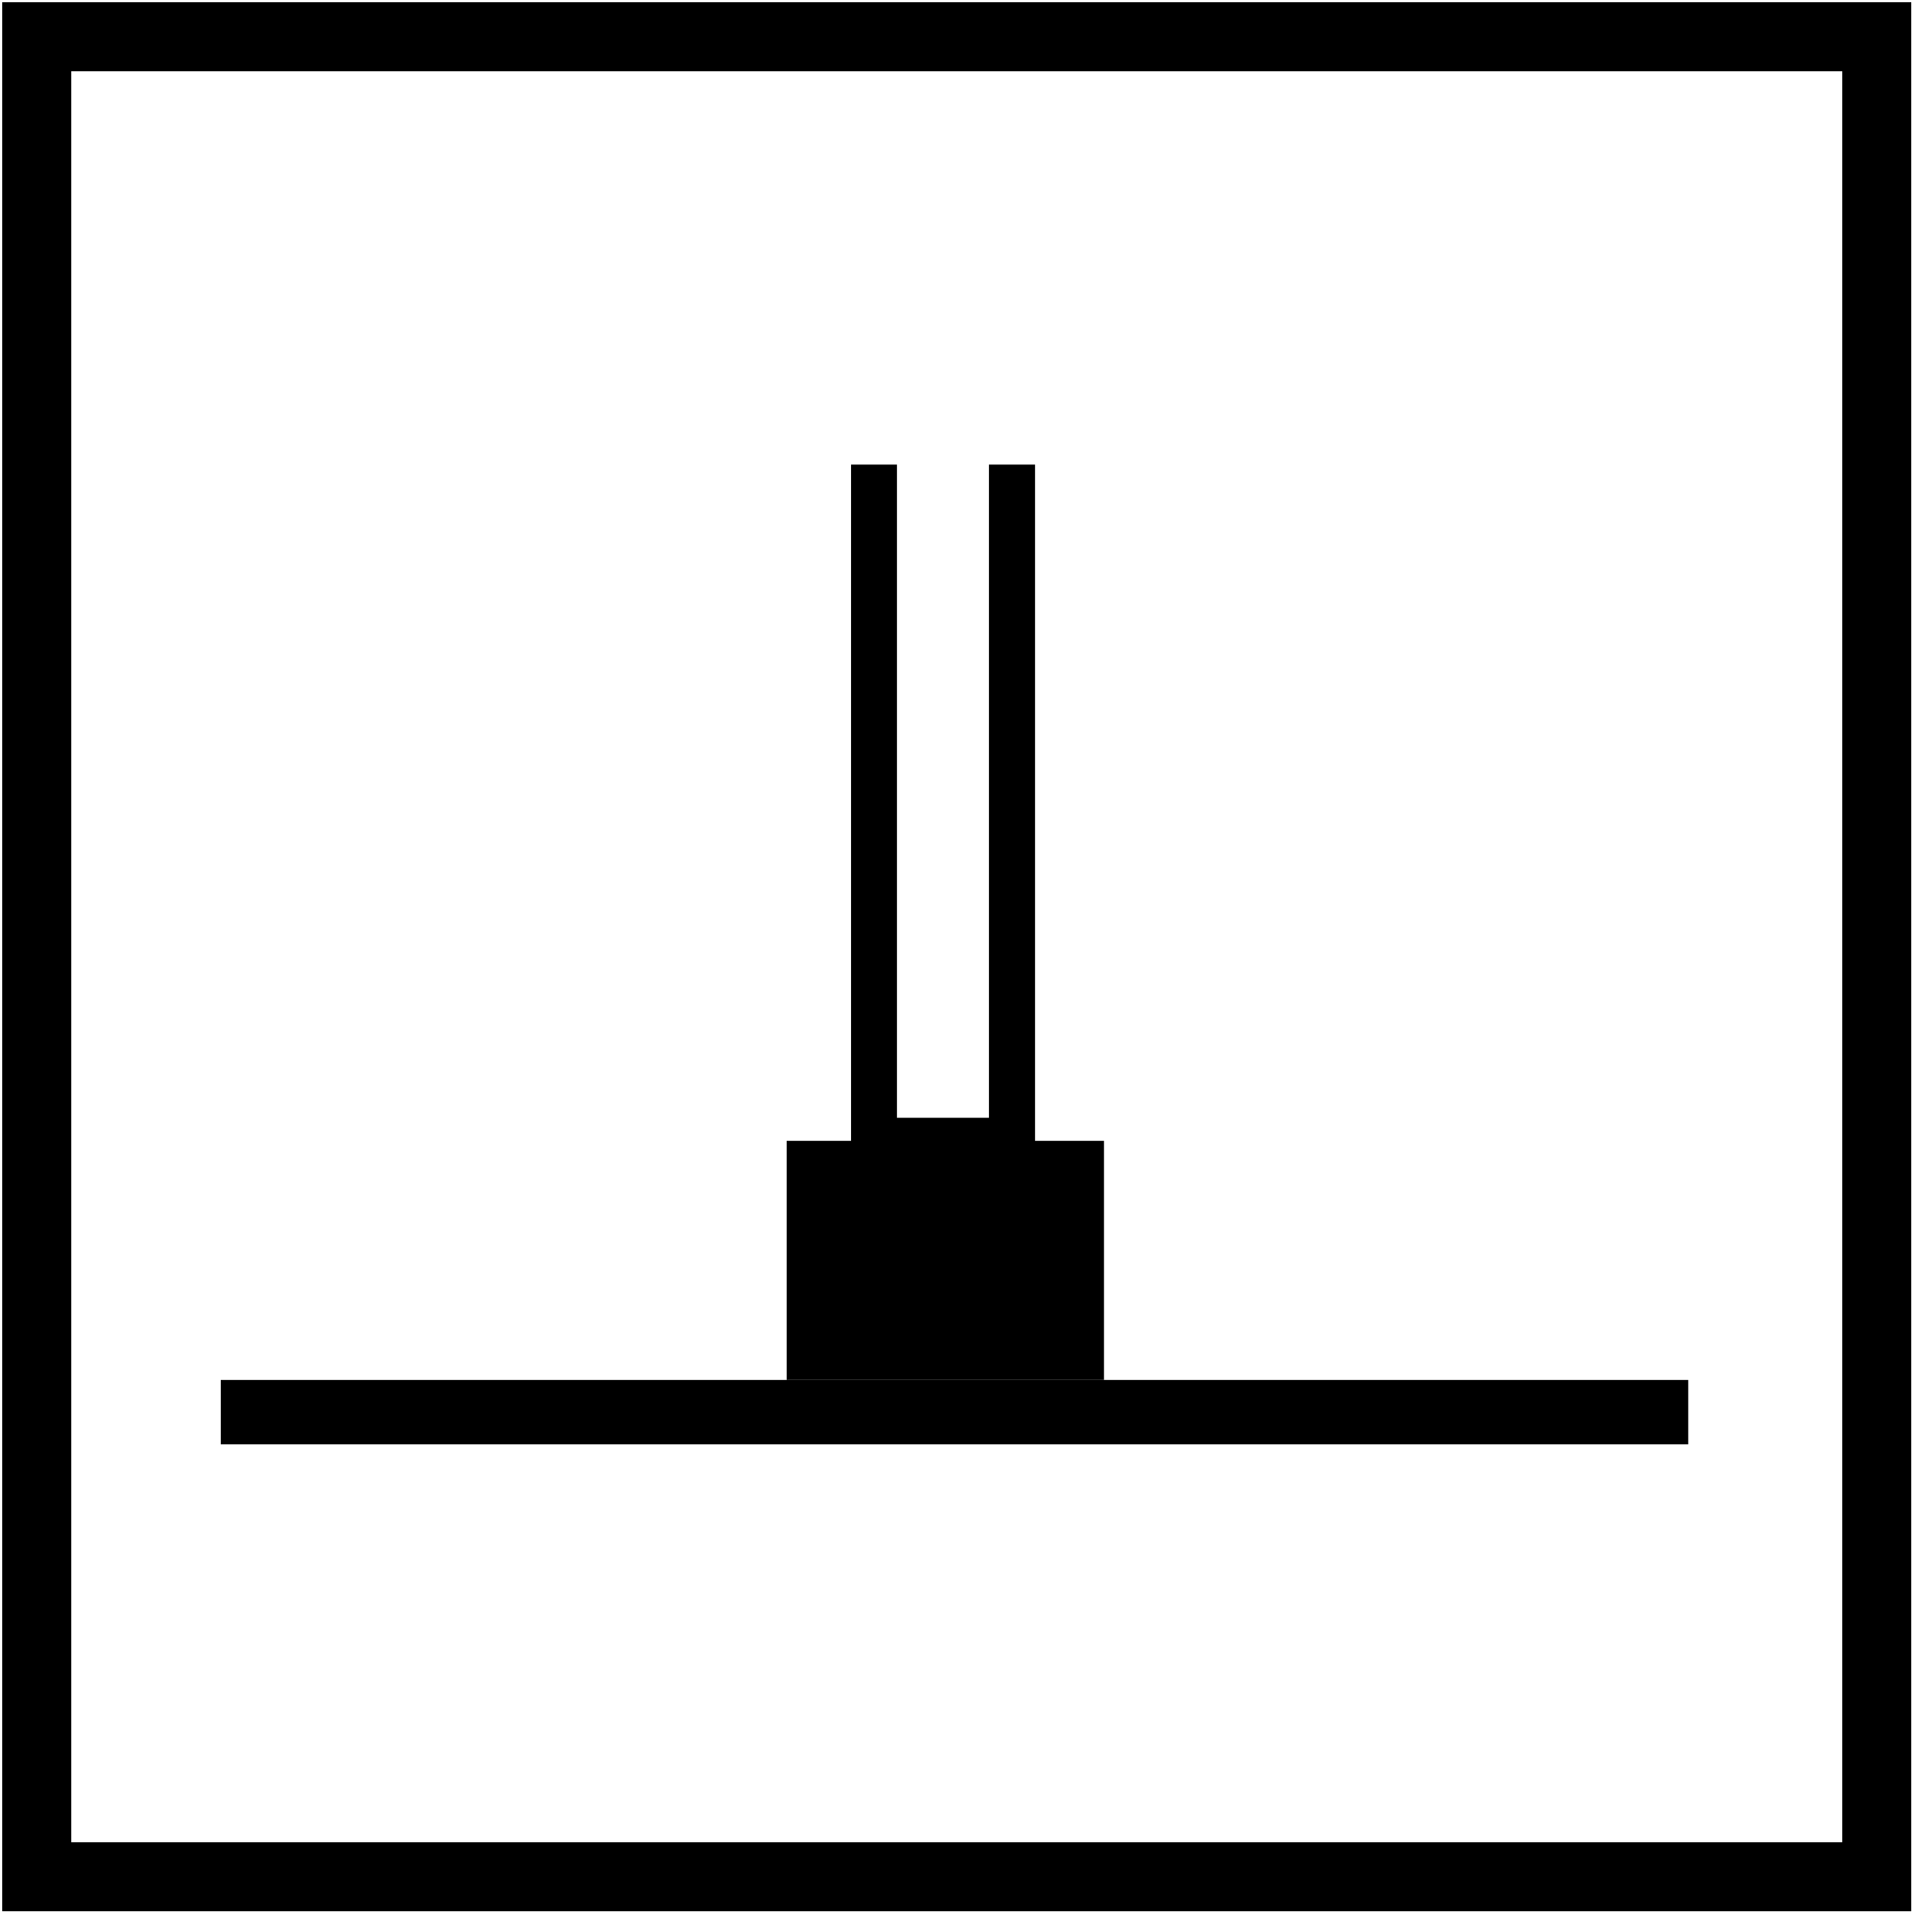
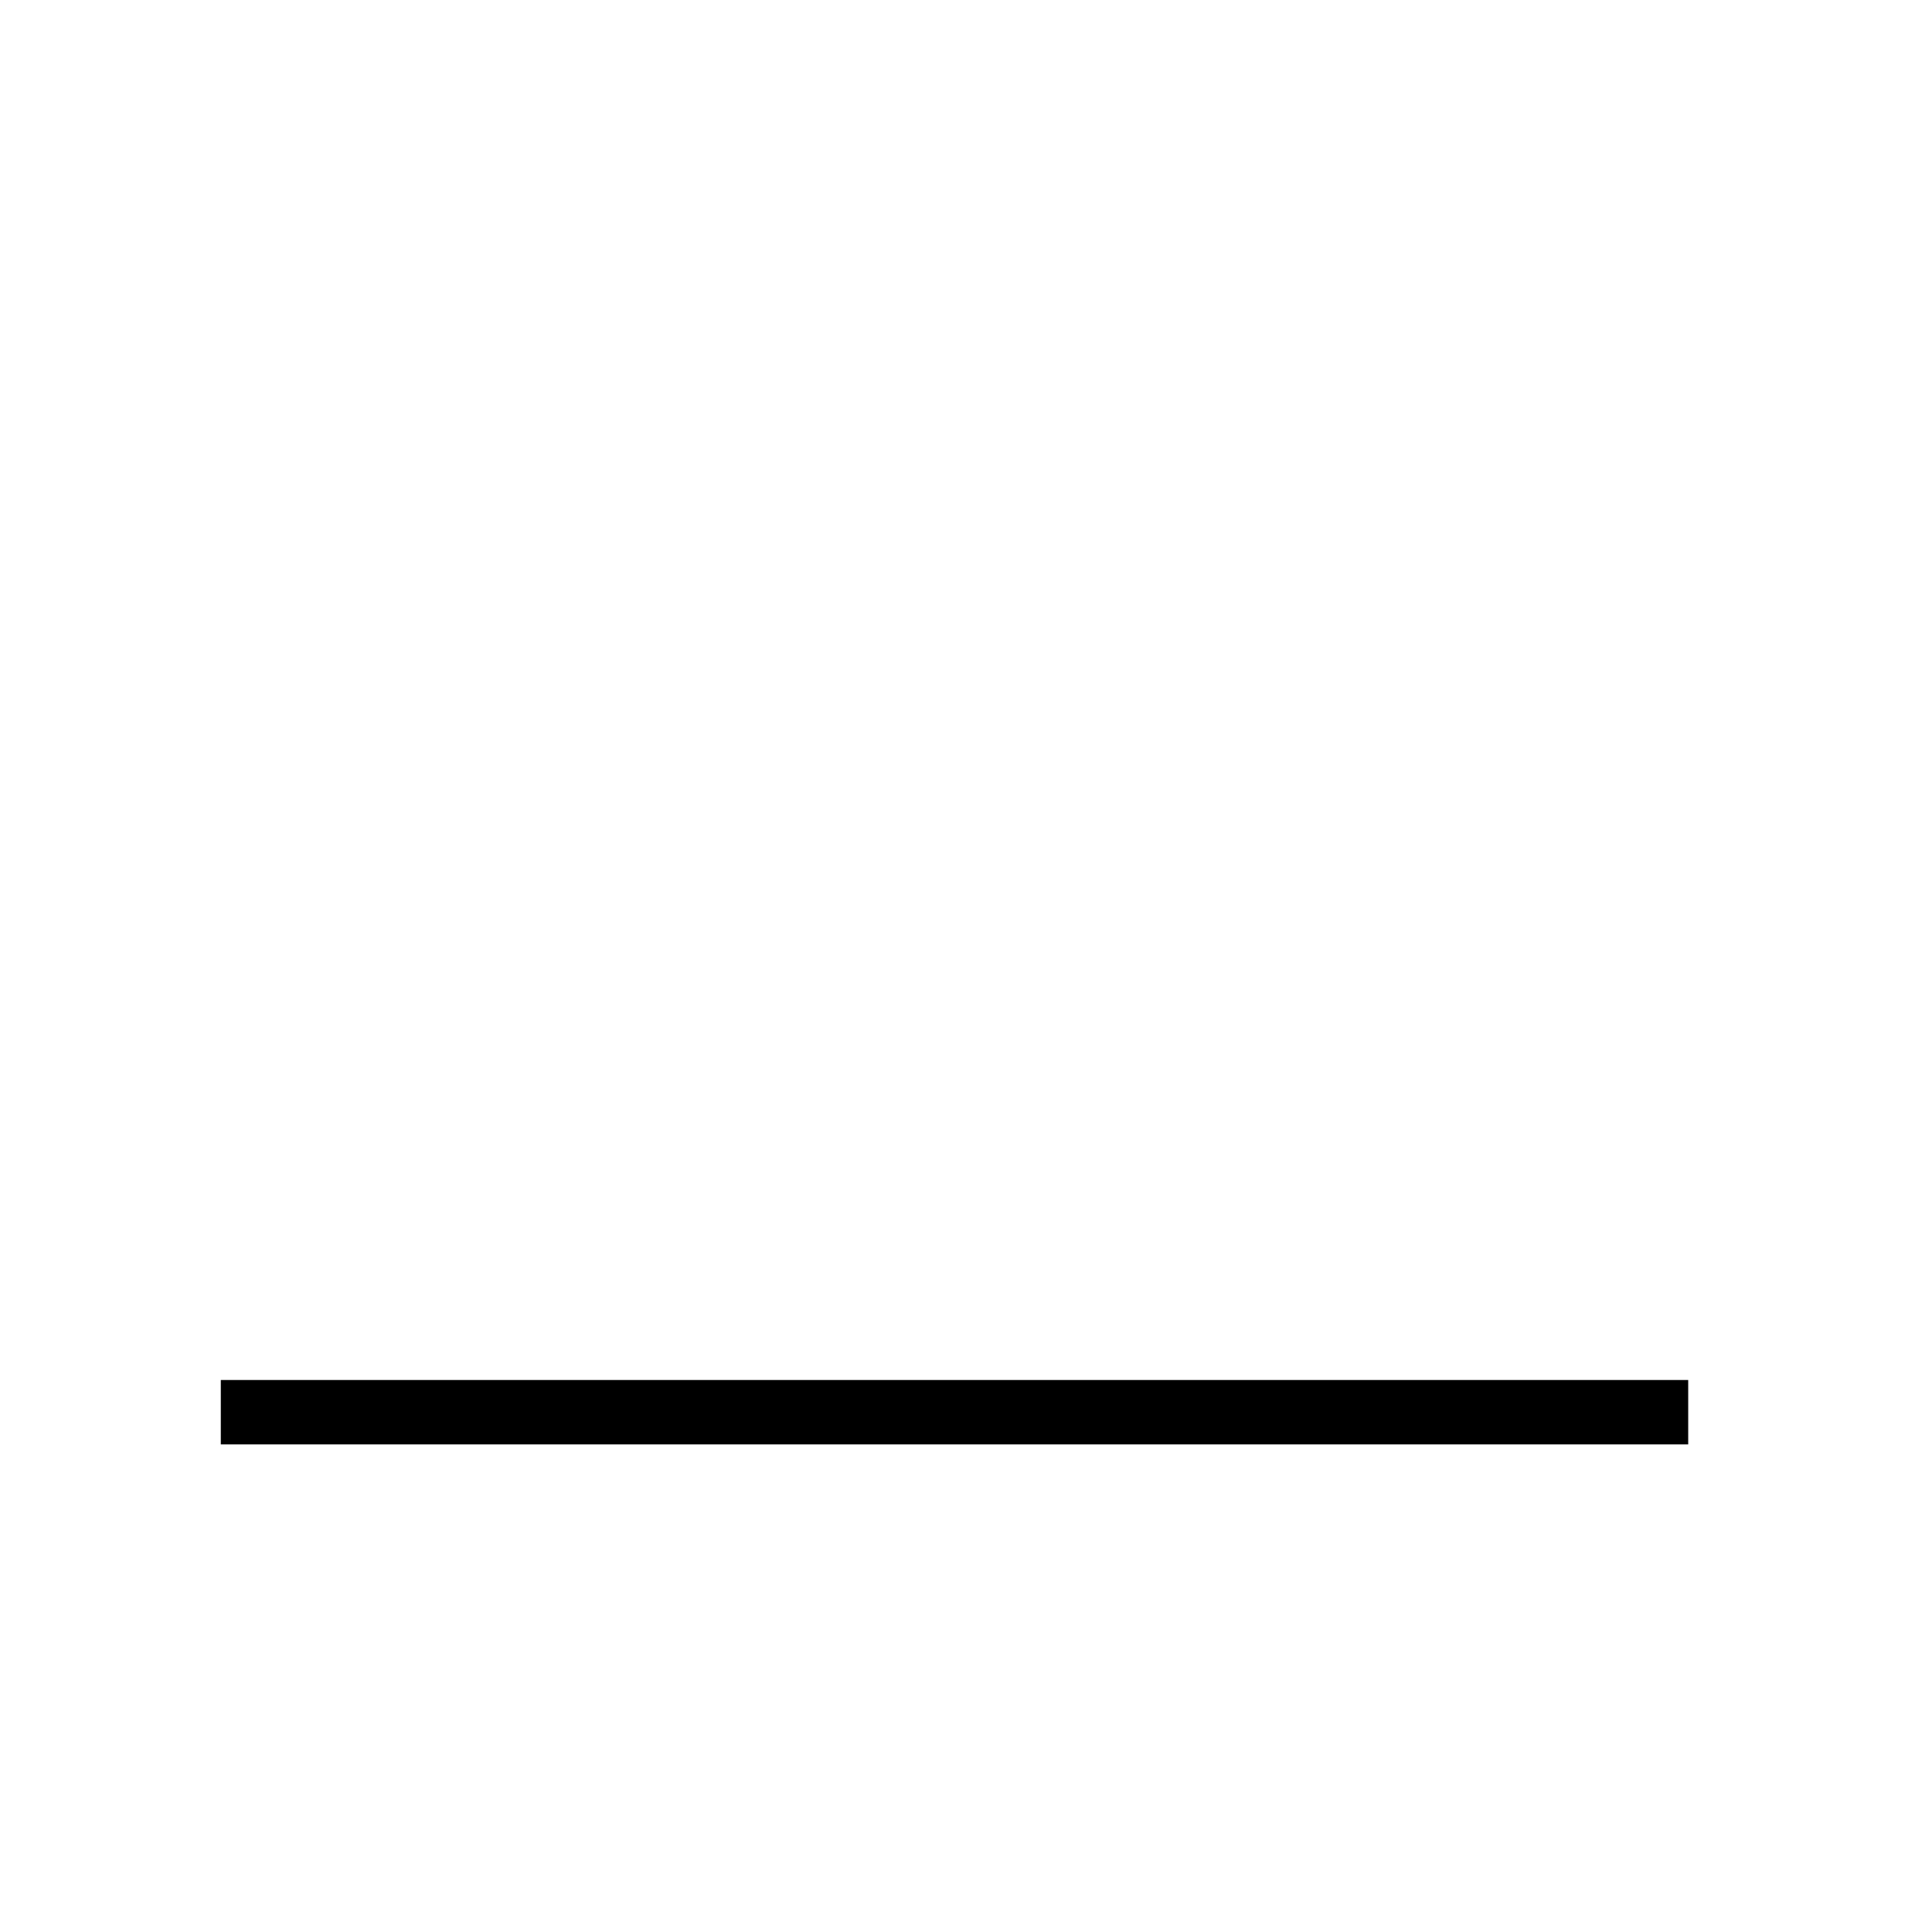
<svg xmlns="http://www.w3.org/2000/svg" version="1.1" id="Layer_1" x="0px" y="0px" viewBox="0 0 42 42" style="enable-background:new 0 0 42 42;" xml:space="preserve">
  <style type="text/css">
	.st0{fill:none;stroke:#000000;stroke-width:1.5;}
	.st1{fill-rule:evenodd;clip-rule:evenodd;}
	.st2{fill:none;stroke:#000000;}
</style>
  <title>64AEED7C-53F2-44D8-B565-7D79234FEA66@2x</title>
  <desc>Created with sketchtool.</desc>
  <g>
-     <polygon id="Stroke-1" class="st0" points="0.8,40.8 40.8,40.8 40.8,0.8 0.8,0.8  " />
-     <polygon id="Fill-3" class="st1" points="17.1,30 24,30 24,24.8 17.1,24.8  " />
-     <polyline id="Stroke-4" class="st2" points="22,10.1 22,24.8 19,24.8 19,10.1  " />
    <polygon id="Fill-5" class="st1" points="4.8,31.4 36.7,31.4 36.7,30 4.8,30  " />
  </g>
</svg>